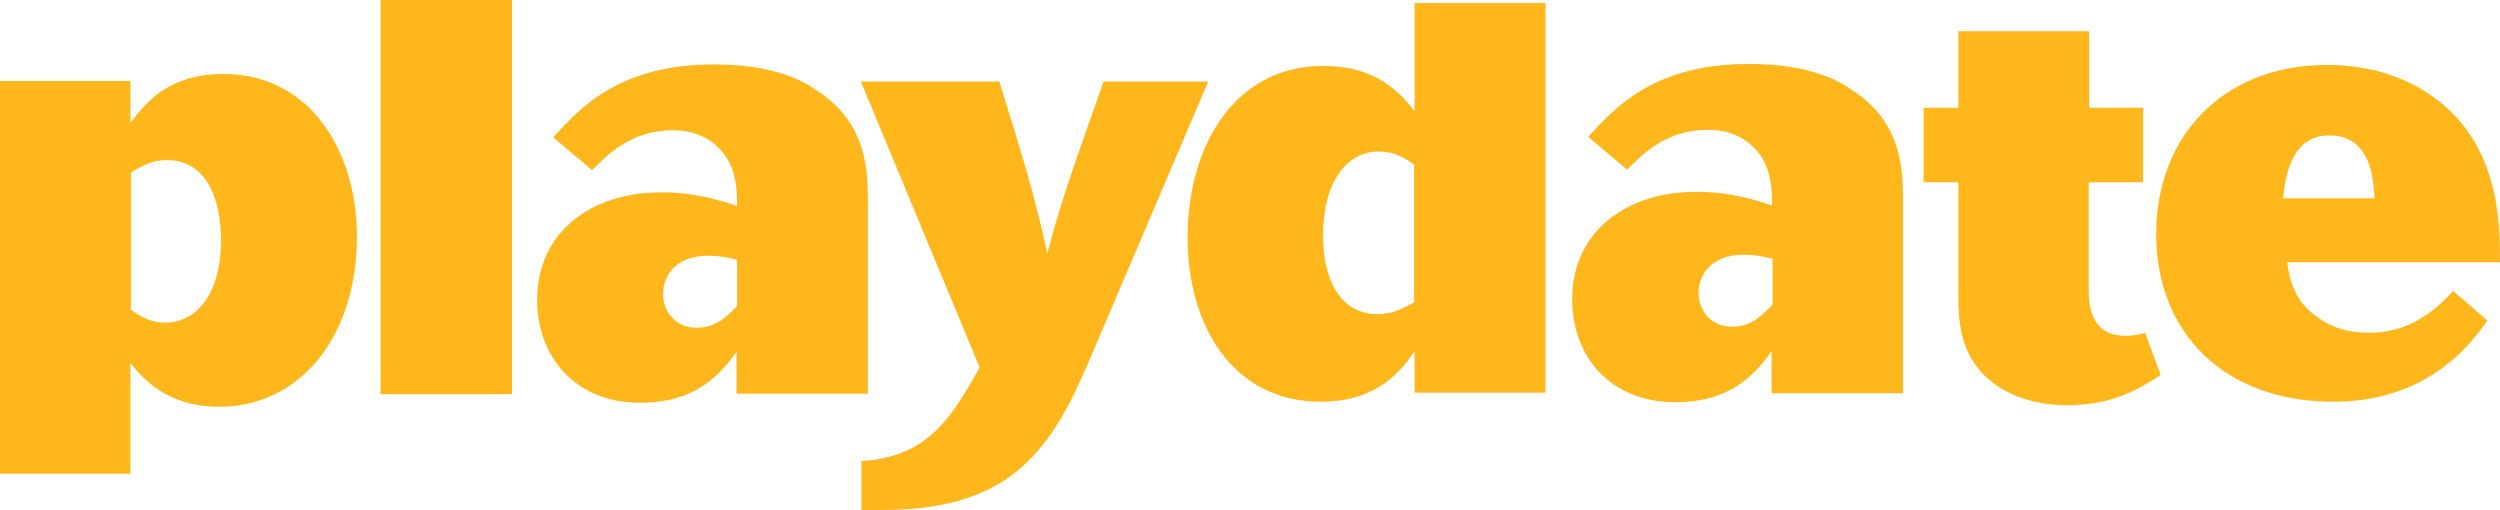
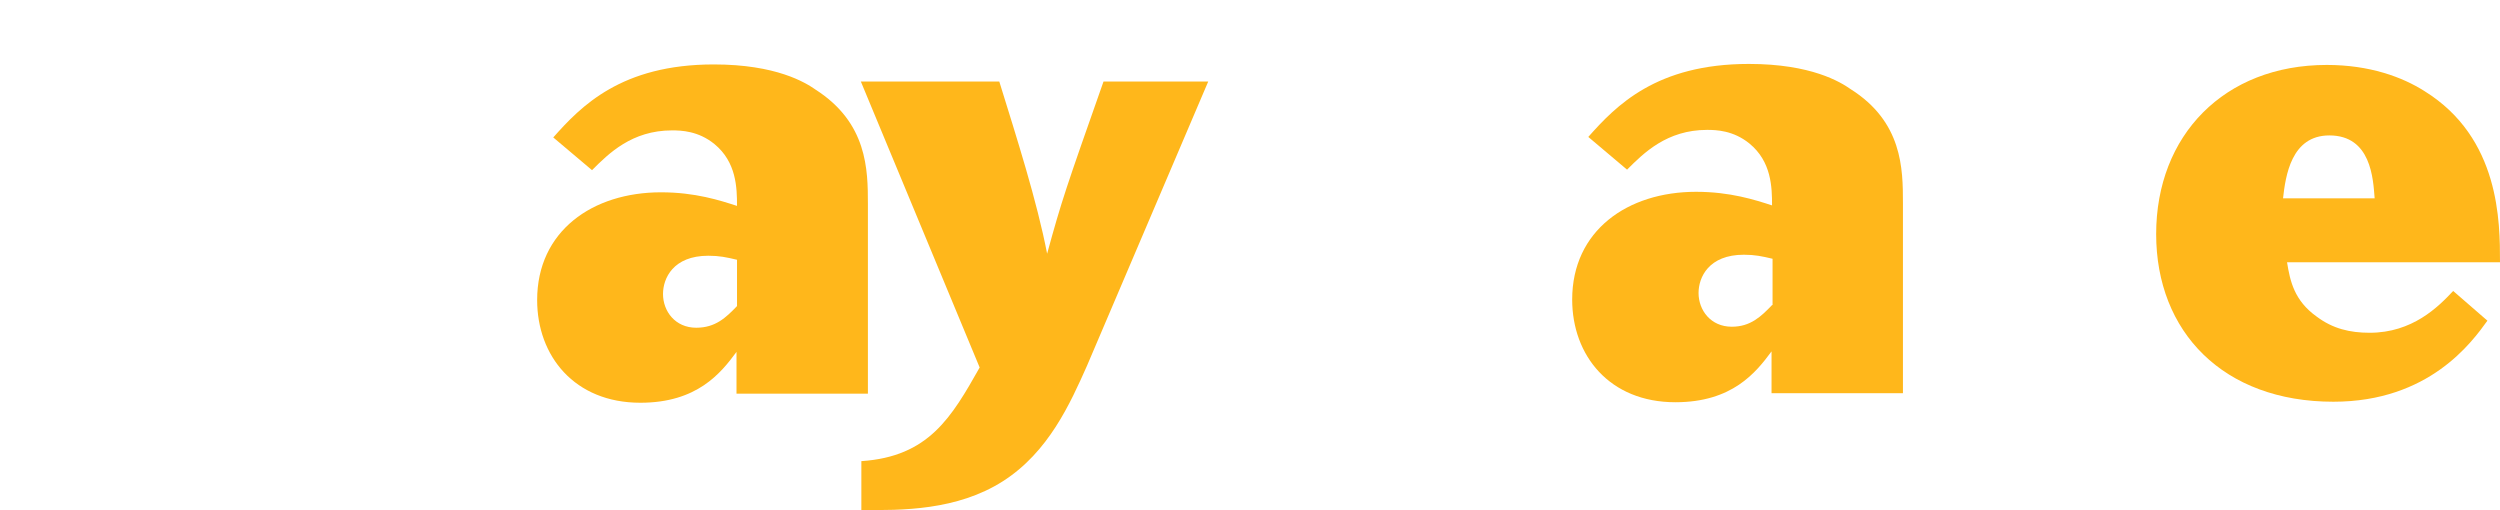
<svg xmlns="http://www.w3.org/2000/svg" version="1.1" id="Layer_1" x="0px" y="0px" viewBox="0 0 496.6 101.3" style="enable-background:new 0 0 496.6 101.3;" xml:space="preserve">
  <style type="text/css">
	.st0{fill:#FFB71B;}
</style>
  <g>
-     <path class="st0" d="M44.4,14.7c-11,0-15.4,5.7-18.5,9.7v-8.3H0v78h25.9v-22c2.3,2.8,7,8.7,17.7,8.7c15.7,0,27.3-13.6,27.3-33.8   C70.9,30,61.6,14.7,44.4,14.7z M32.9,64.1c-3.4,0-5.3-1.5-6.9-2.6V34.3c2.4-1.5,4.3-2.5,7.1-2.5c7.9,0,10.8,7.6,10.8,16.1   C43.8,60,37.8,64.1,32.9,64.1z" />
-     <rect x="75.6" class="st0" width="26.1" height="78.3" />
    <path class="st0" d="M172.4,78.3V40.5c0-6.8-0.1-16.1-10.4-22.7c-2-1.4-7.8-5-20.2-5c-18.4,0-26.4,8.3-31.9,14.5l7.7,6.5   c3.3-3.3,7.9-7.9,15.9-7.9c1.8,0,5.2,0.1,8.4,2.7c4.4,3.6,4.5,8.7,4.5,12.3c-3.4-1.1-8.3-2.7-15.1-2.7c-13.6,0-24.6,7.7-24.6,21.4   c0,11.1,7.4,20.4,20.5,20.4c11.3,0,16-5.9,19.1-10.1v8.3H172.4z M138.3,65.1c-4.2,0-6.6-3.3-6.6-6.7c0-3.1,2-7.6,9-7.6   c2.2,0,3.6,0.3,5.7,0.8v9.2C144.2,63.1,142.1,65.1,138.3,65.1z" />
    <path class="st0" d="M219.2,16.2c-7.5,21.3-8.3,23.6-11.2,34.2c-2-10.4-6-22.9-9.5-34.2H171l23.6,56.8   c-5.6,9.9-10.1,17.7-23.5,18.6v9.7c8,0.1,19,0.1,28.1-5.7c9.1-5.8,13.4-15.5,16.7-22.9l24.1-56.5H219.2z" />
-     <path class="st0" d="M281,22.1c-2.8-3.5-7.3-9-18.2-9c-17.7,0-26.9,16.1-26.9,34.1c0,17.7,9.2,32.6,26.4,32.6   c11.6,0,16.2-6.5,18.7-10v8.2H307V0.6H281V22.1z M281,60c-2.3,1.2-4.2,2.4-7.4,2.4c-7.3,0-10.8-6.8-10.8-15.5   c0-11,4.9-16.8,11-16.8c3.2,0,5.1,1.2,7.1,2.6V60z" />
    <path class="st0" d="M367.6,17.7c-2-1.4-7.8-5-20.2-5c-18.4,0-26.4,8.3-31.9,14.5l7.7,6.5c3.3-3.3,7.9-7.9,15.9-7.9   c1.8,0,5.2,0.1,8.4,2.7c4.4,3.6,4.5,8.7,4.5,12.3c-3.4-1.1-8.3-2.7-15.1-2.7c-13.6,0-24.6,7.7-24.6,21.4c0,11.1,7.4,20.4,20.5,20.4   c11.3,0,16-5.9,19.1-10.1v8.3H378V40.3C378,33.5,377.9,24.2,367.6,17.7z M352,60.6c-2.2,2.3-4.3,4.3-8,4.3c-4.2,0-6.6-3.3-6.6-6.7   c0-3.1,2-7.6,9-7.6c2.2,0,3.6,0.3,5.7,0.8V60.6z" />
-     <path class="st0" d="M422.2,66.7c-7.3,0-7.3-6.8-7.3-9.5v-21h10.8V21.4H415V6.2H389v15.2h-6.9v14.8h6.9v22.2   c0,5.3,0.3,11.3,5.2,16.2c4.3,4.2,10.5,5.9,16.4,5.9c9.4,0,14.8-3.6,18.6-6l-3.1-8.4C424.8,66.5,423.6,66.7,422.2,66.7z" />
    <path class="st0" d="M470.7,66.1c-3.9,0-7.3-0.8-10.5-3.2c-4.5-3.2-5.3-7.1-5.9-10.8h42.3c0-8,0-24.7-15-34   c-4.4-2.8-10.9-5.2-19.4-5.2c-20.4,0-33.9,14-33.9,33.6c0,19.4,13.3,33.3,35.2,33.3c19,0,27.5-11.8,30.6-16.1l-6.8-5.9   C484.3,61,479.2,66.1,470.7,66.1z M462.7,26.9c8.3,0,8.7,8.6,9,12.5h-18.2C454,35,455.1,26.9,462.7,26.9z" />
  </g>
</svg>